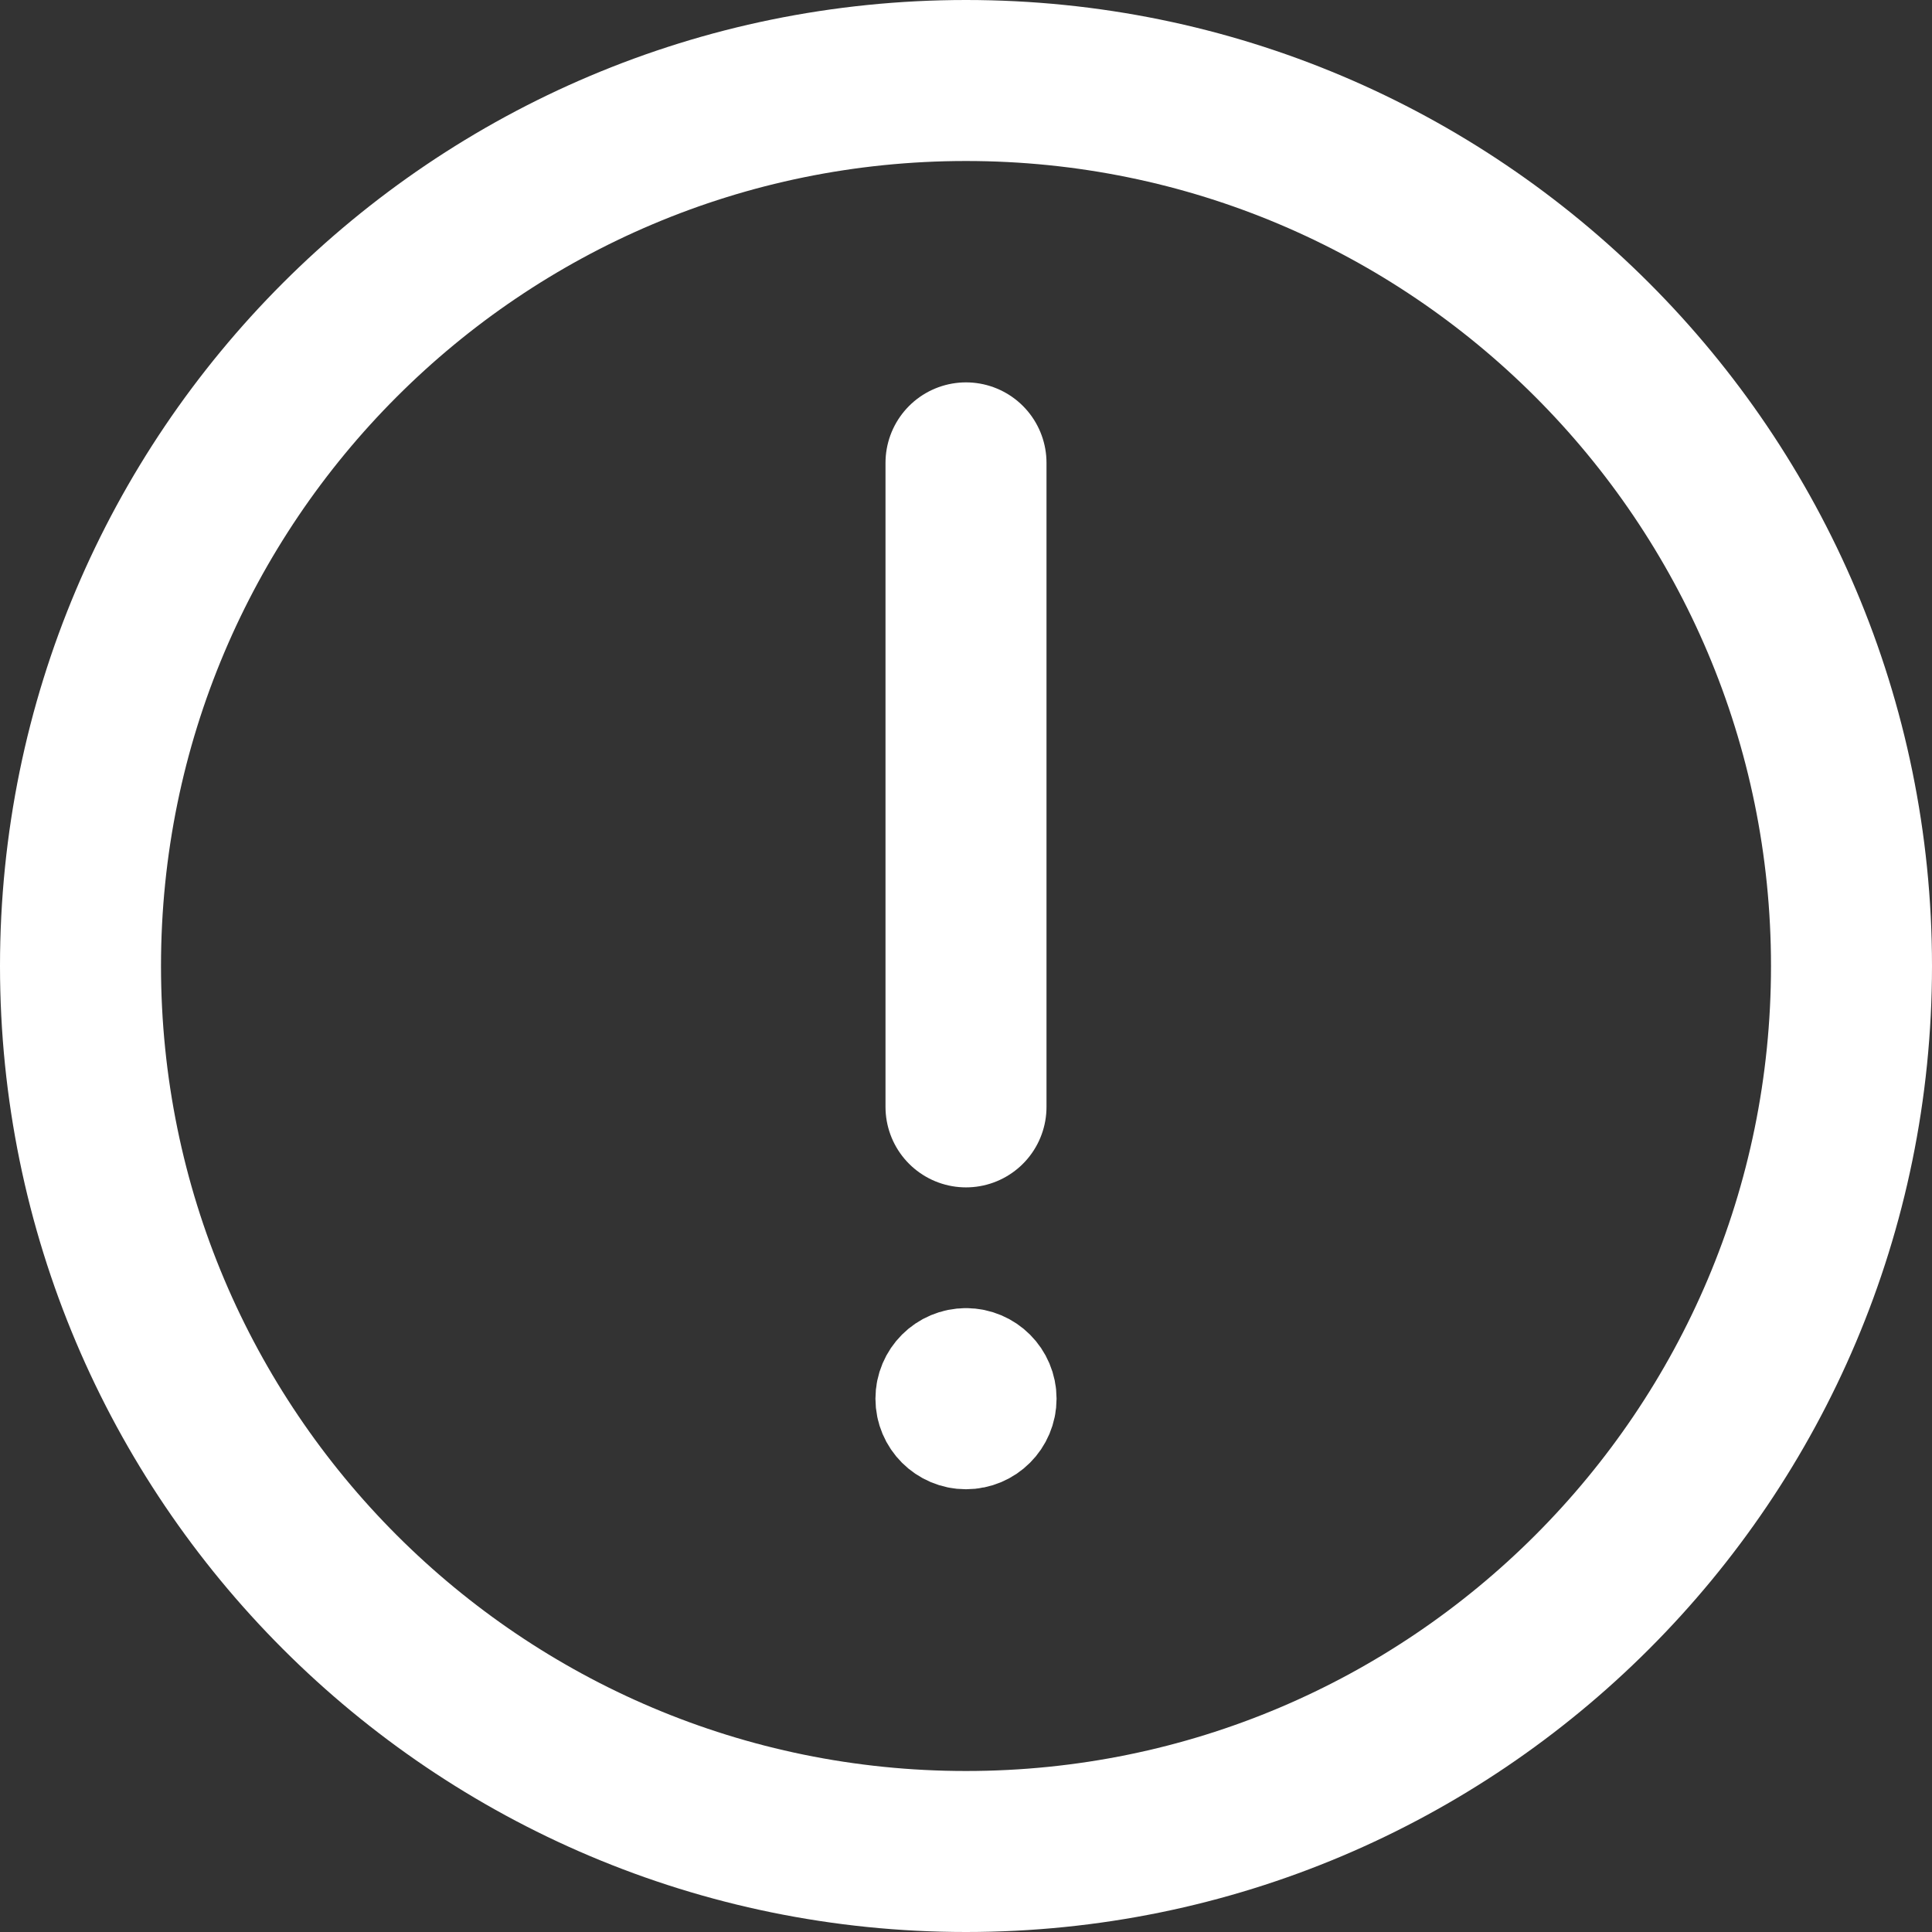
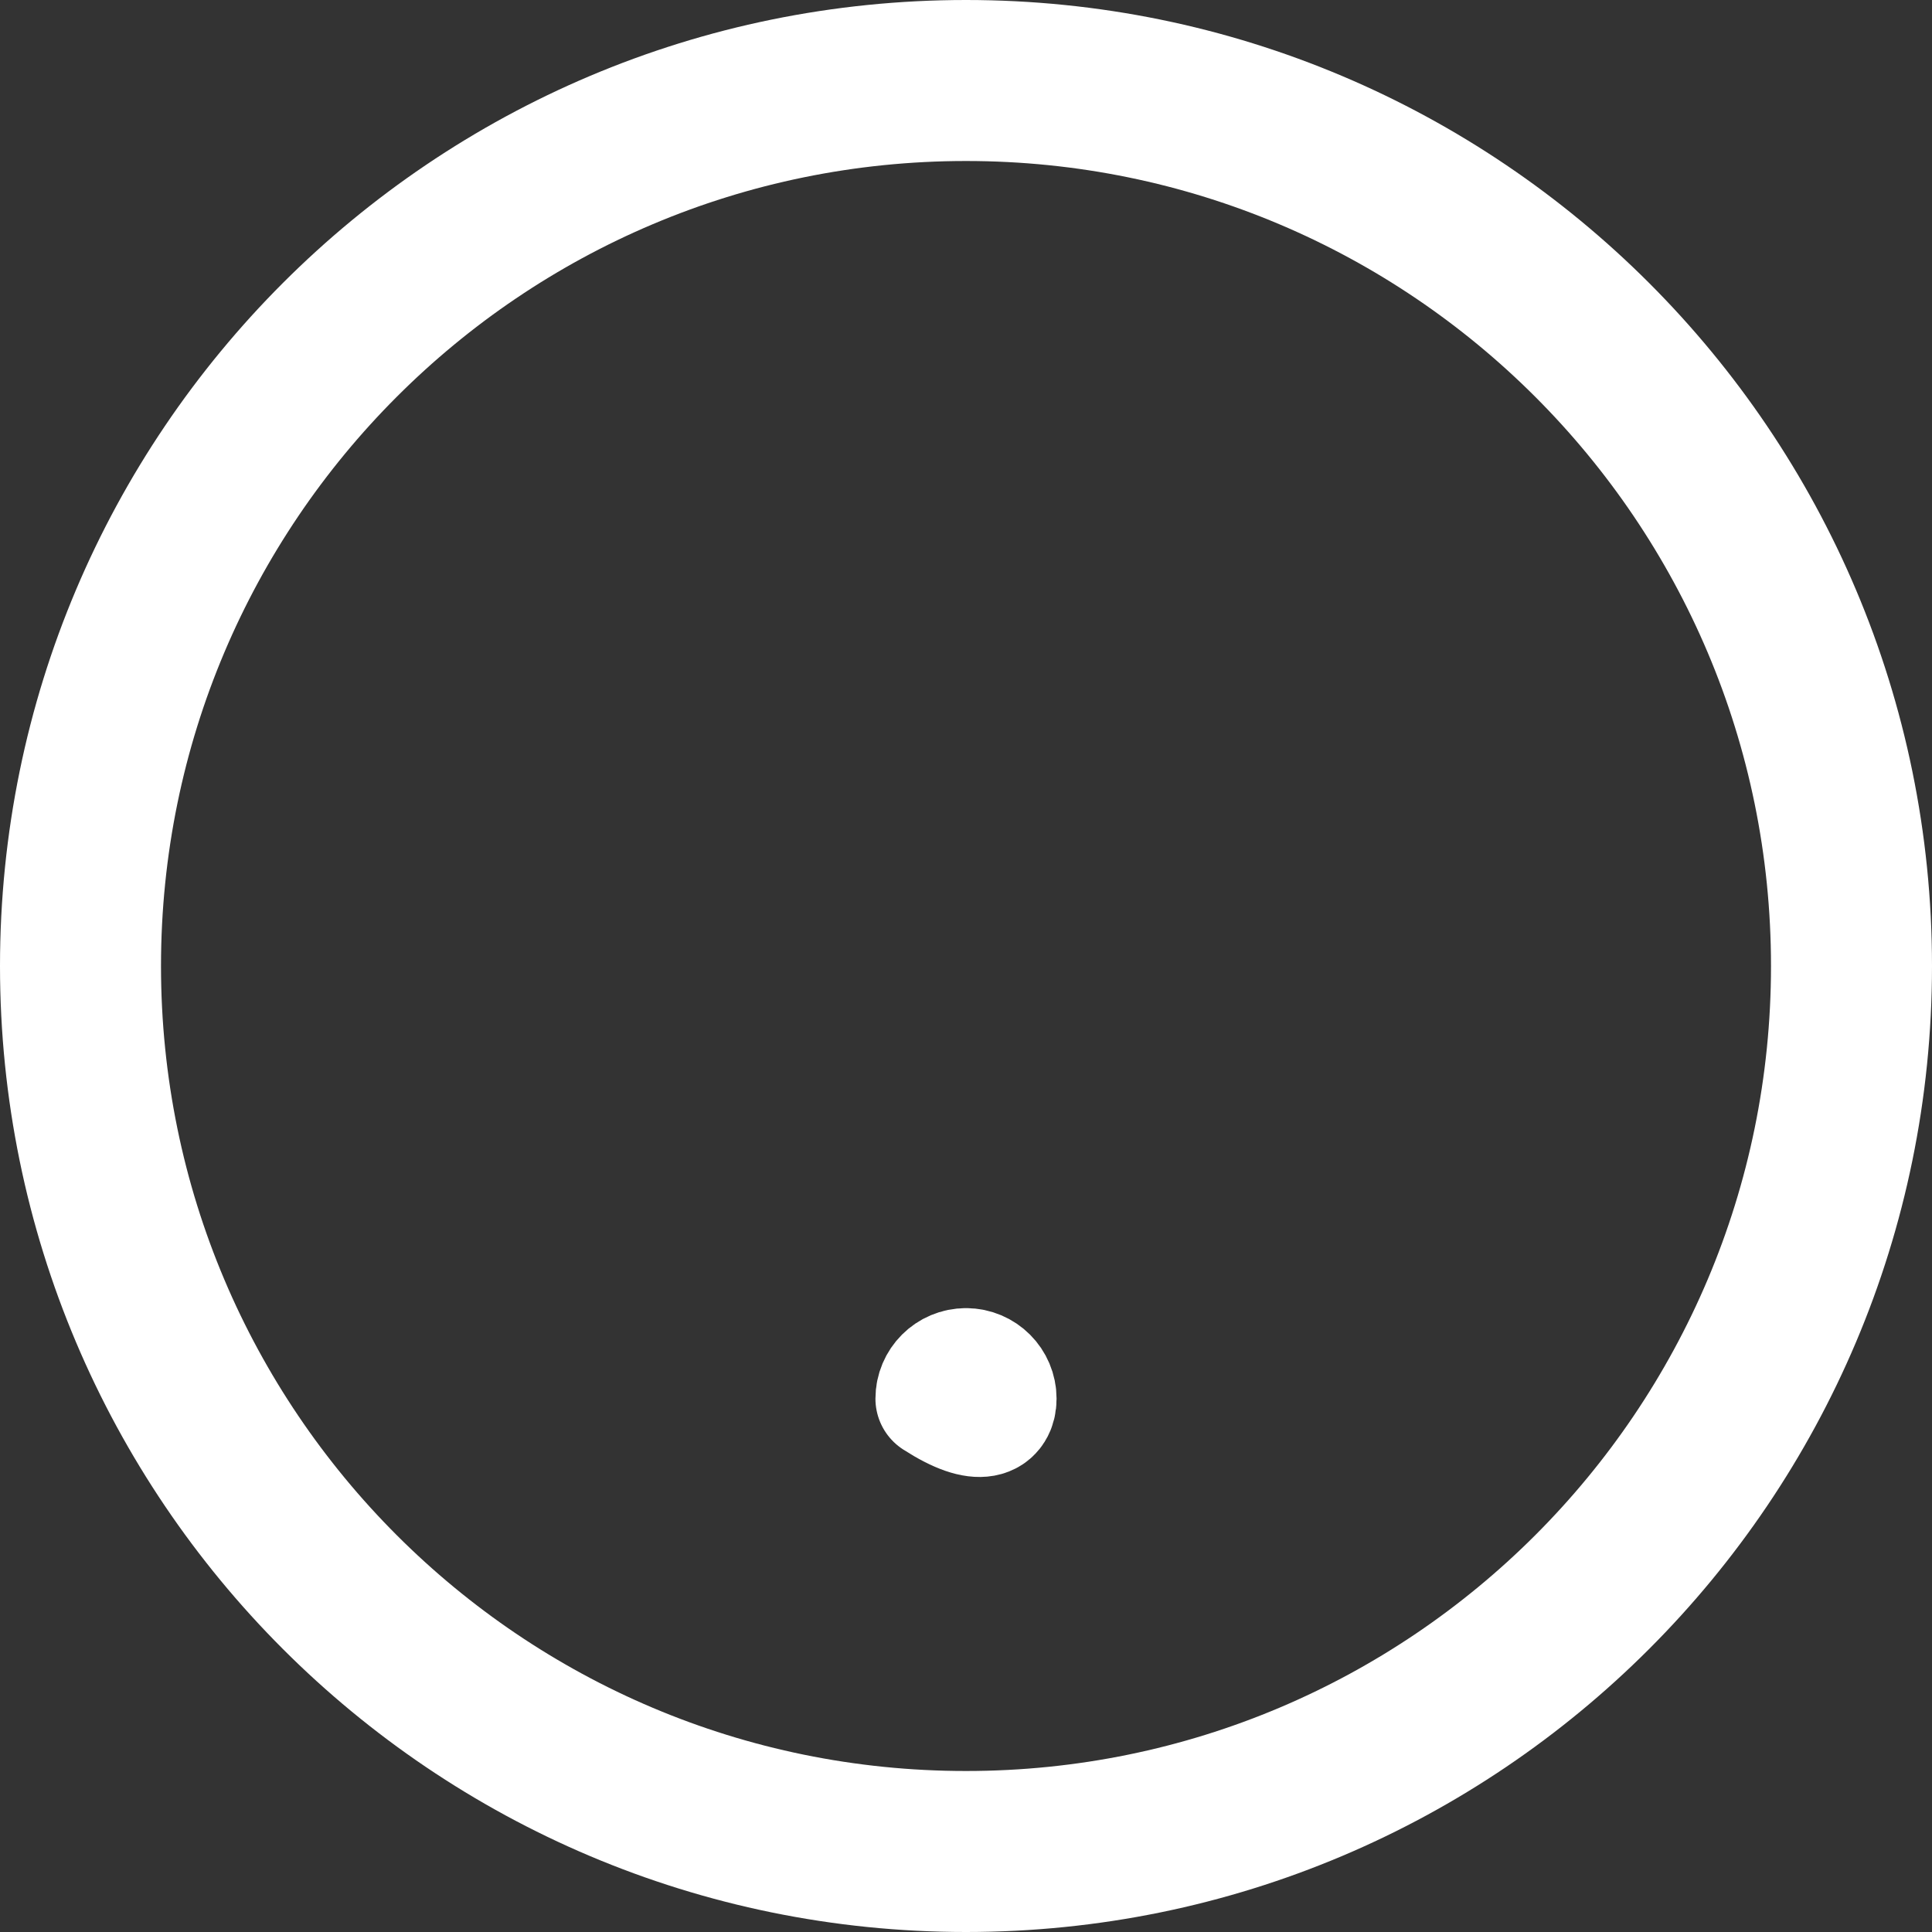
<svg xmlns="http://www.w3.org/2000/svg" width="24" height="24" viewBox="0 0 24 24" fill="none">
  <rect x="0" y="0" width="24" height="24" fill="#333333" stroke="none" />
-   <path d="M12 17C11.793 17 11.625 17.168 11.625 17.375C11.625 17.582 11.793 17.75 12 17.75C12.207 17.75 12.375 17.582 12.375 17.375C12.375 17.168 12.207 17 12 17V17" stroke="white" stroke-width="1.5" stroke-linecap="round" stroke-linejoin="round" />
-   <path d="M12 13.75V5.75" stroke="white" stroke-width="2" stroke-linecap="round" />
+   <path d="M12 17C11.793 17 11.625 17.168 11.625 17.375C12.207 17.75 12.375 17.582 12.375 17.375C12.375 17.168 12.207 17 12 17V17" stroke="white" stroke-width="1.5" stroke-linecap="round" stroke-linejoin="round" />
  <path d="M23 12C23 18.075 18.075 23 12 23C5.925 23 1 18.075 1 12C1 5.925 5.925 1 12 1C18.075 1 23 5.925 23 12Z" stroke="white" stroke-width="2" />
</svg>